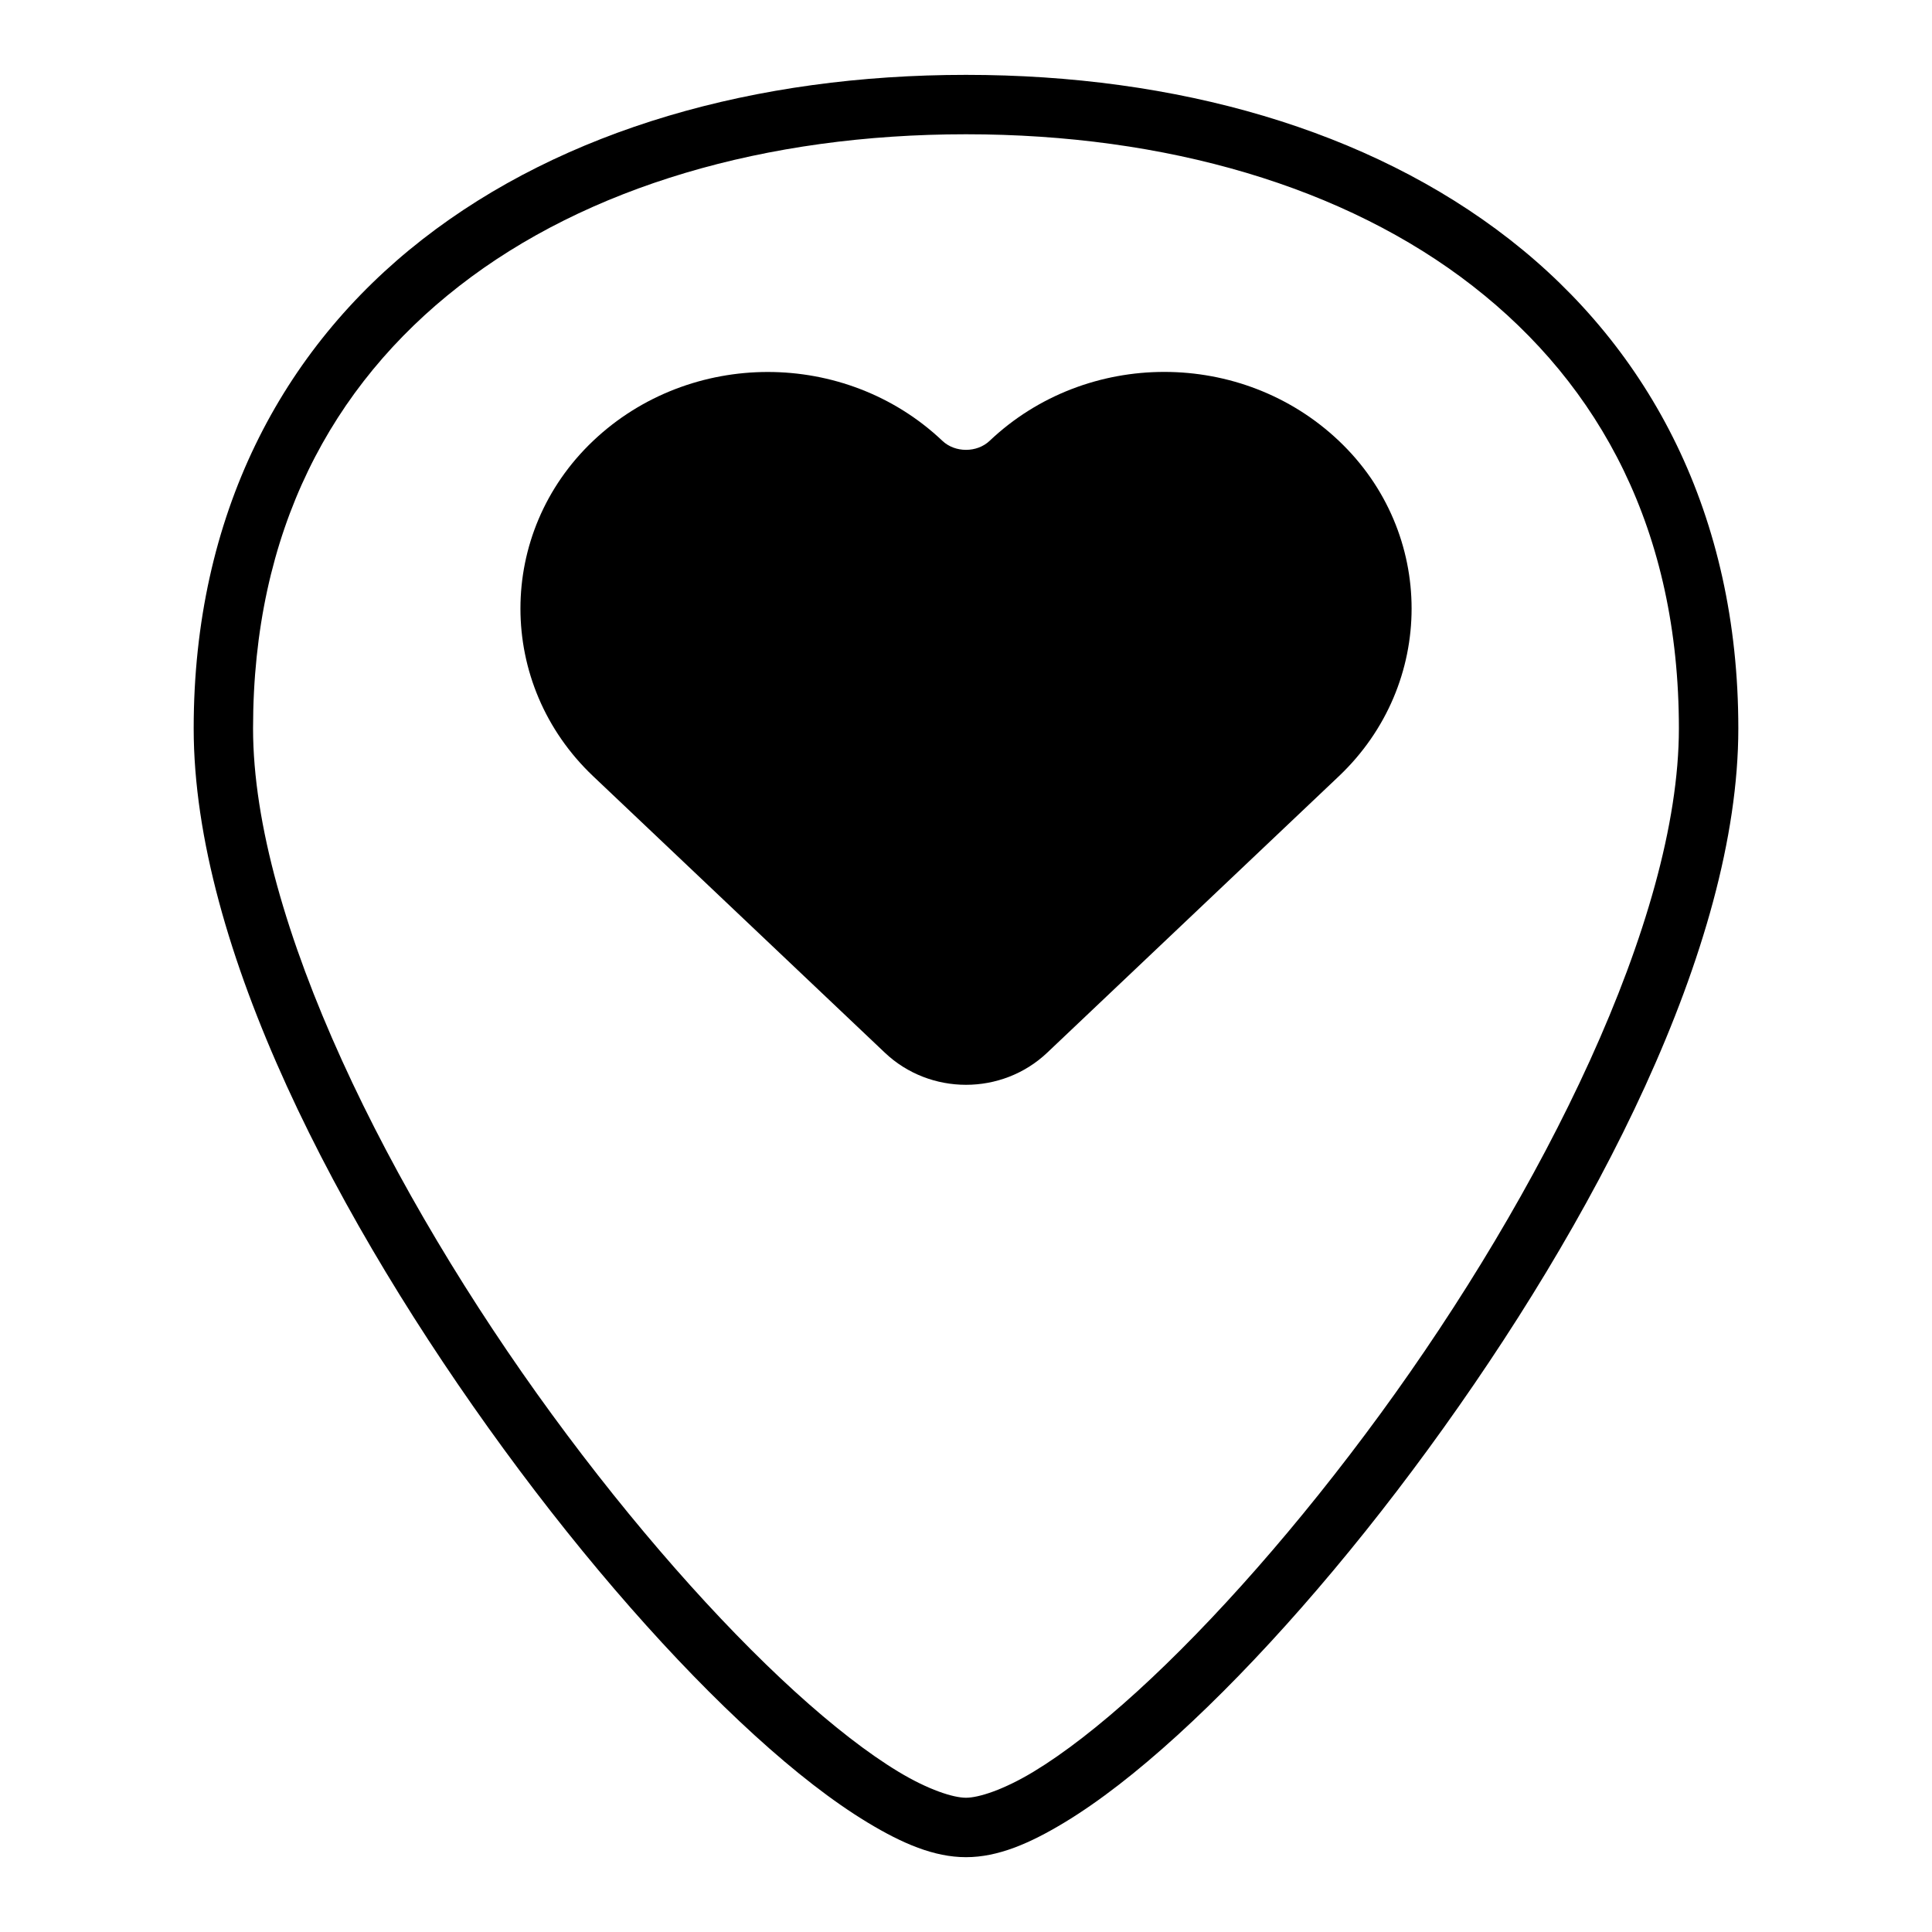
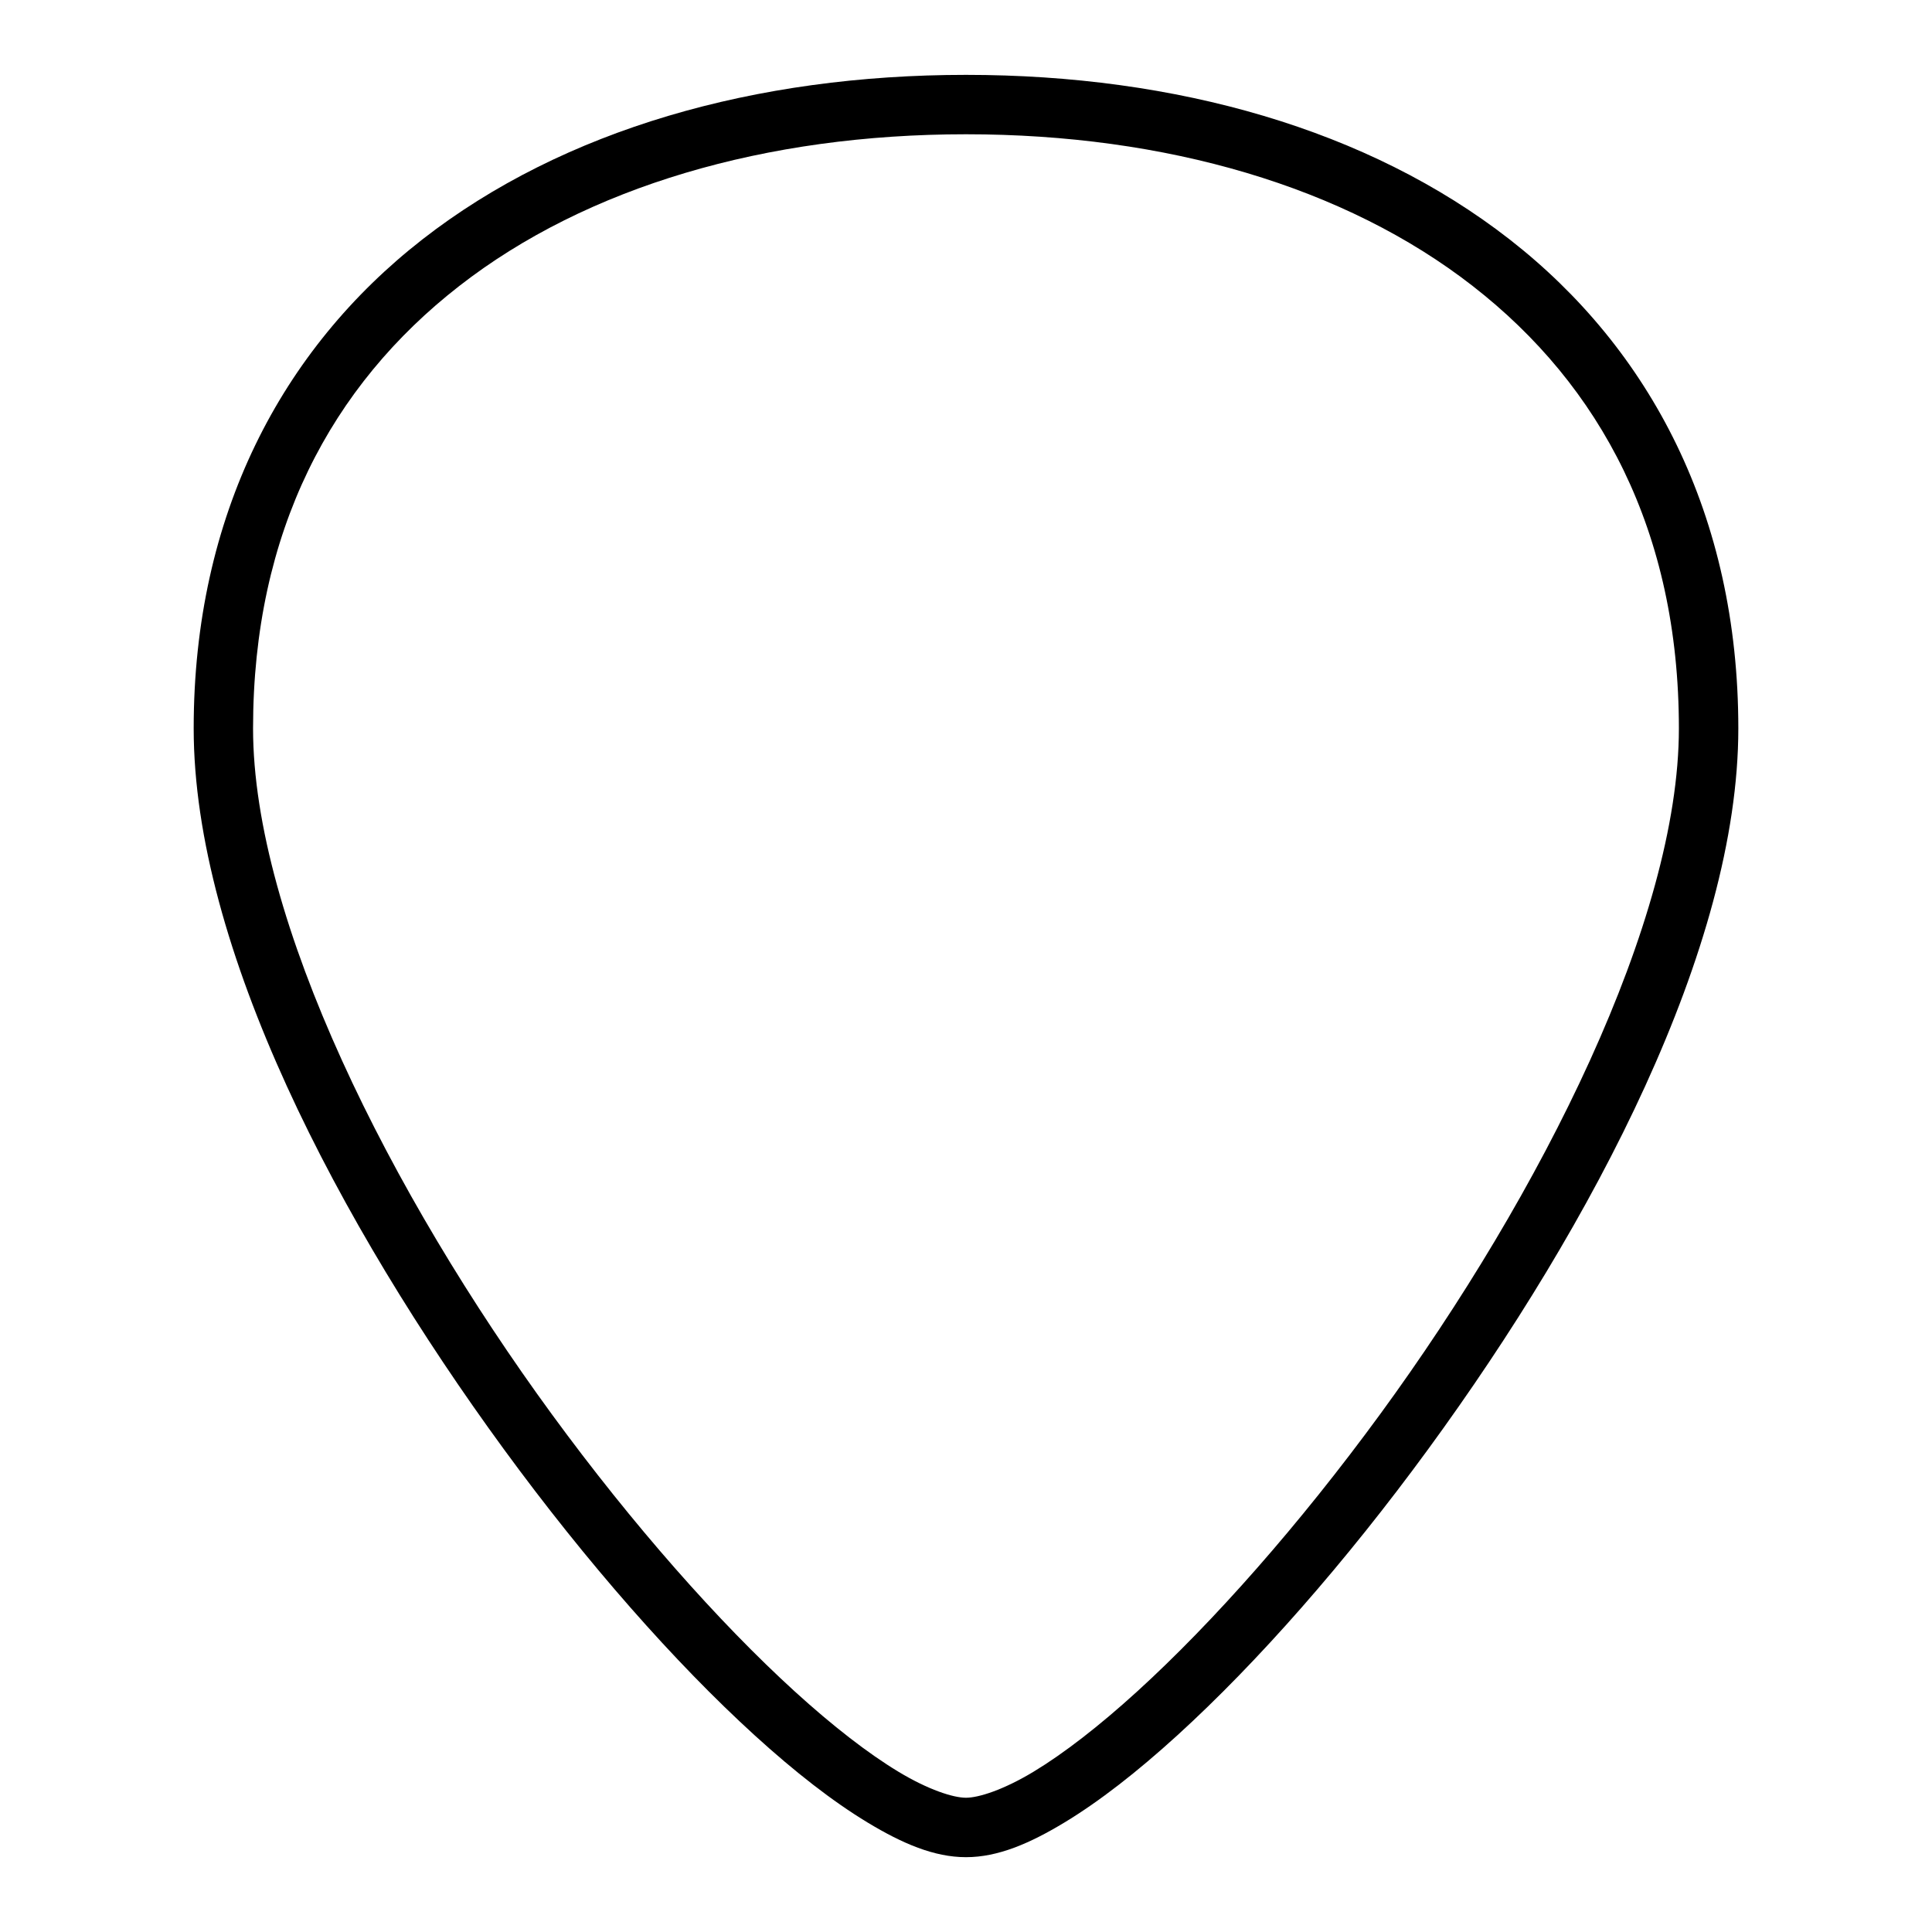
<svg xmlns="http://www.w3.org/2000/svg" fill="#000000" width="800px" height="800px" version="1.1" viewBox="144 144 512 512">
  <g>
    <path d="m400 163.84c-55.711 0-106.64 14.453-144 43.559-37.363 29.105-60.672 73.152-60.672 129.63 0 57.957 38.375 131.07 82.207 191.04 21.918 29.984 45.289 56.531 66.48 75.828 10.598 9.648 20.637 17.484 29.891 23.078s17.652 9.195 26.094 9.195 16.84-3.602 26.094-9.195 19.293-13.43 29.891-23.078c21.195-19.297 44.562-45.844 66.48-75.828 43.836-59.969 82.207-133.08 82.207-191.04 0-56.473-23.309-100.53-60.672-129.63-37.363-29.105-88.293-43.559-144-43.559zm0 15.742c52.98 0 100.45 13.855 134.31 40.234 33.867 26.379 54.613 64.984 54.613 117.21 0 50.734-36.41 123.26-79.168 181.75-21.379 29.246-44.258 55.145-64.391 73.477-10.066 9.168-19.461 16.434-27.43 21.25s-14.574 6.918-17.941 6.918c-3.367 0-9.977-2.102-17.941-6.918-7.969-4.816-17.363-12.082-27.43-21.25-20.133-18.332-43.012-44.23-64.391-73.477-42.758-58.492-79.168-131.02-79.168-181.75 0-52.215 20.746-90.828 54.613-117.21 33.867-26.379 81.34-40.234 134.31-40.234z" fill-rule="evenodd" />
-     <path d="m452.54 242.56c-16.715 0-33.434 6.086-46.281 18.266-3.363 3.188-9.152 3.188-12.516 0-12.848-12.176-29.59-18.25-46.266-18.25-16.676 0-33.434 6.07-46.281 18.25-25.699 24.359-25.699 64.527 0 88.883l77.297 73.266c11.973 11.348 31.047 11.348 43.023 0l77.297-73.266c25.699-24.359 25.699-64.527 0-88.883-12.848-12.18-29.551-18.266-46.266-18.266z" />
  </g>
</svg>